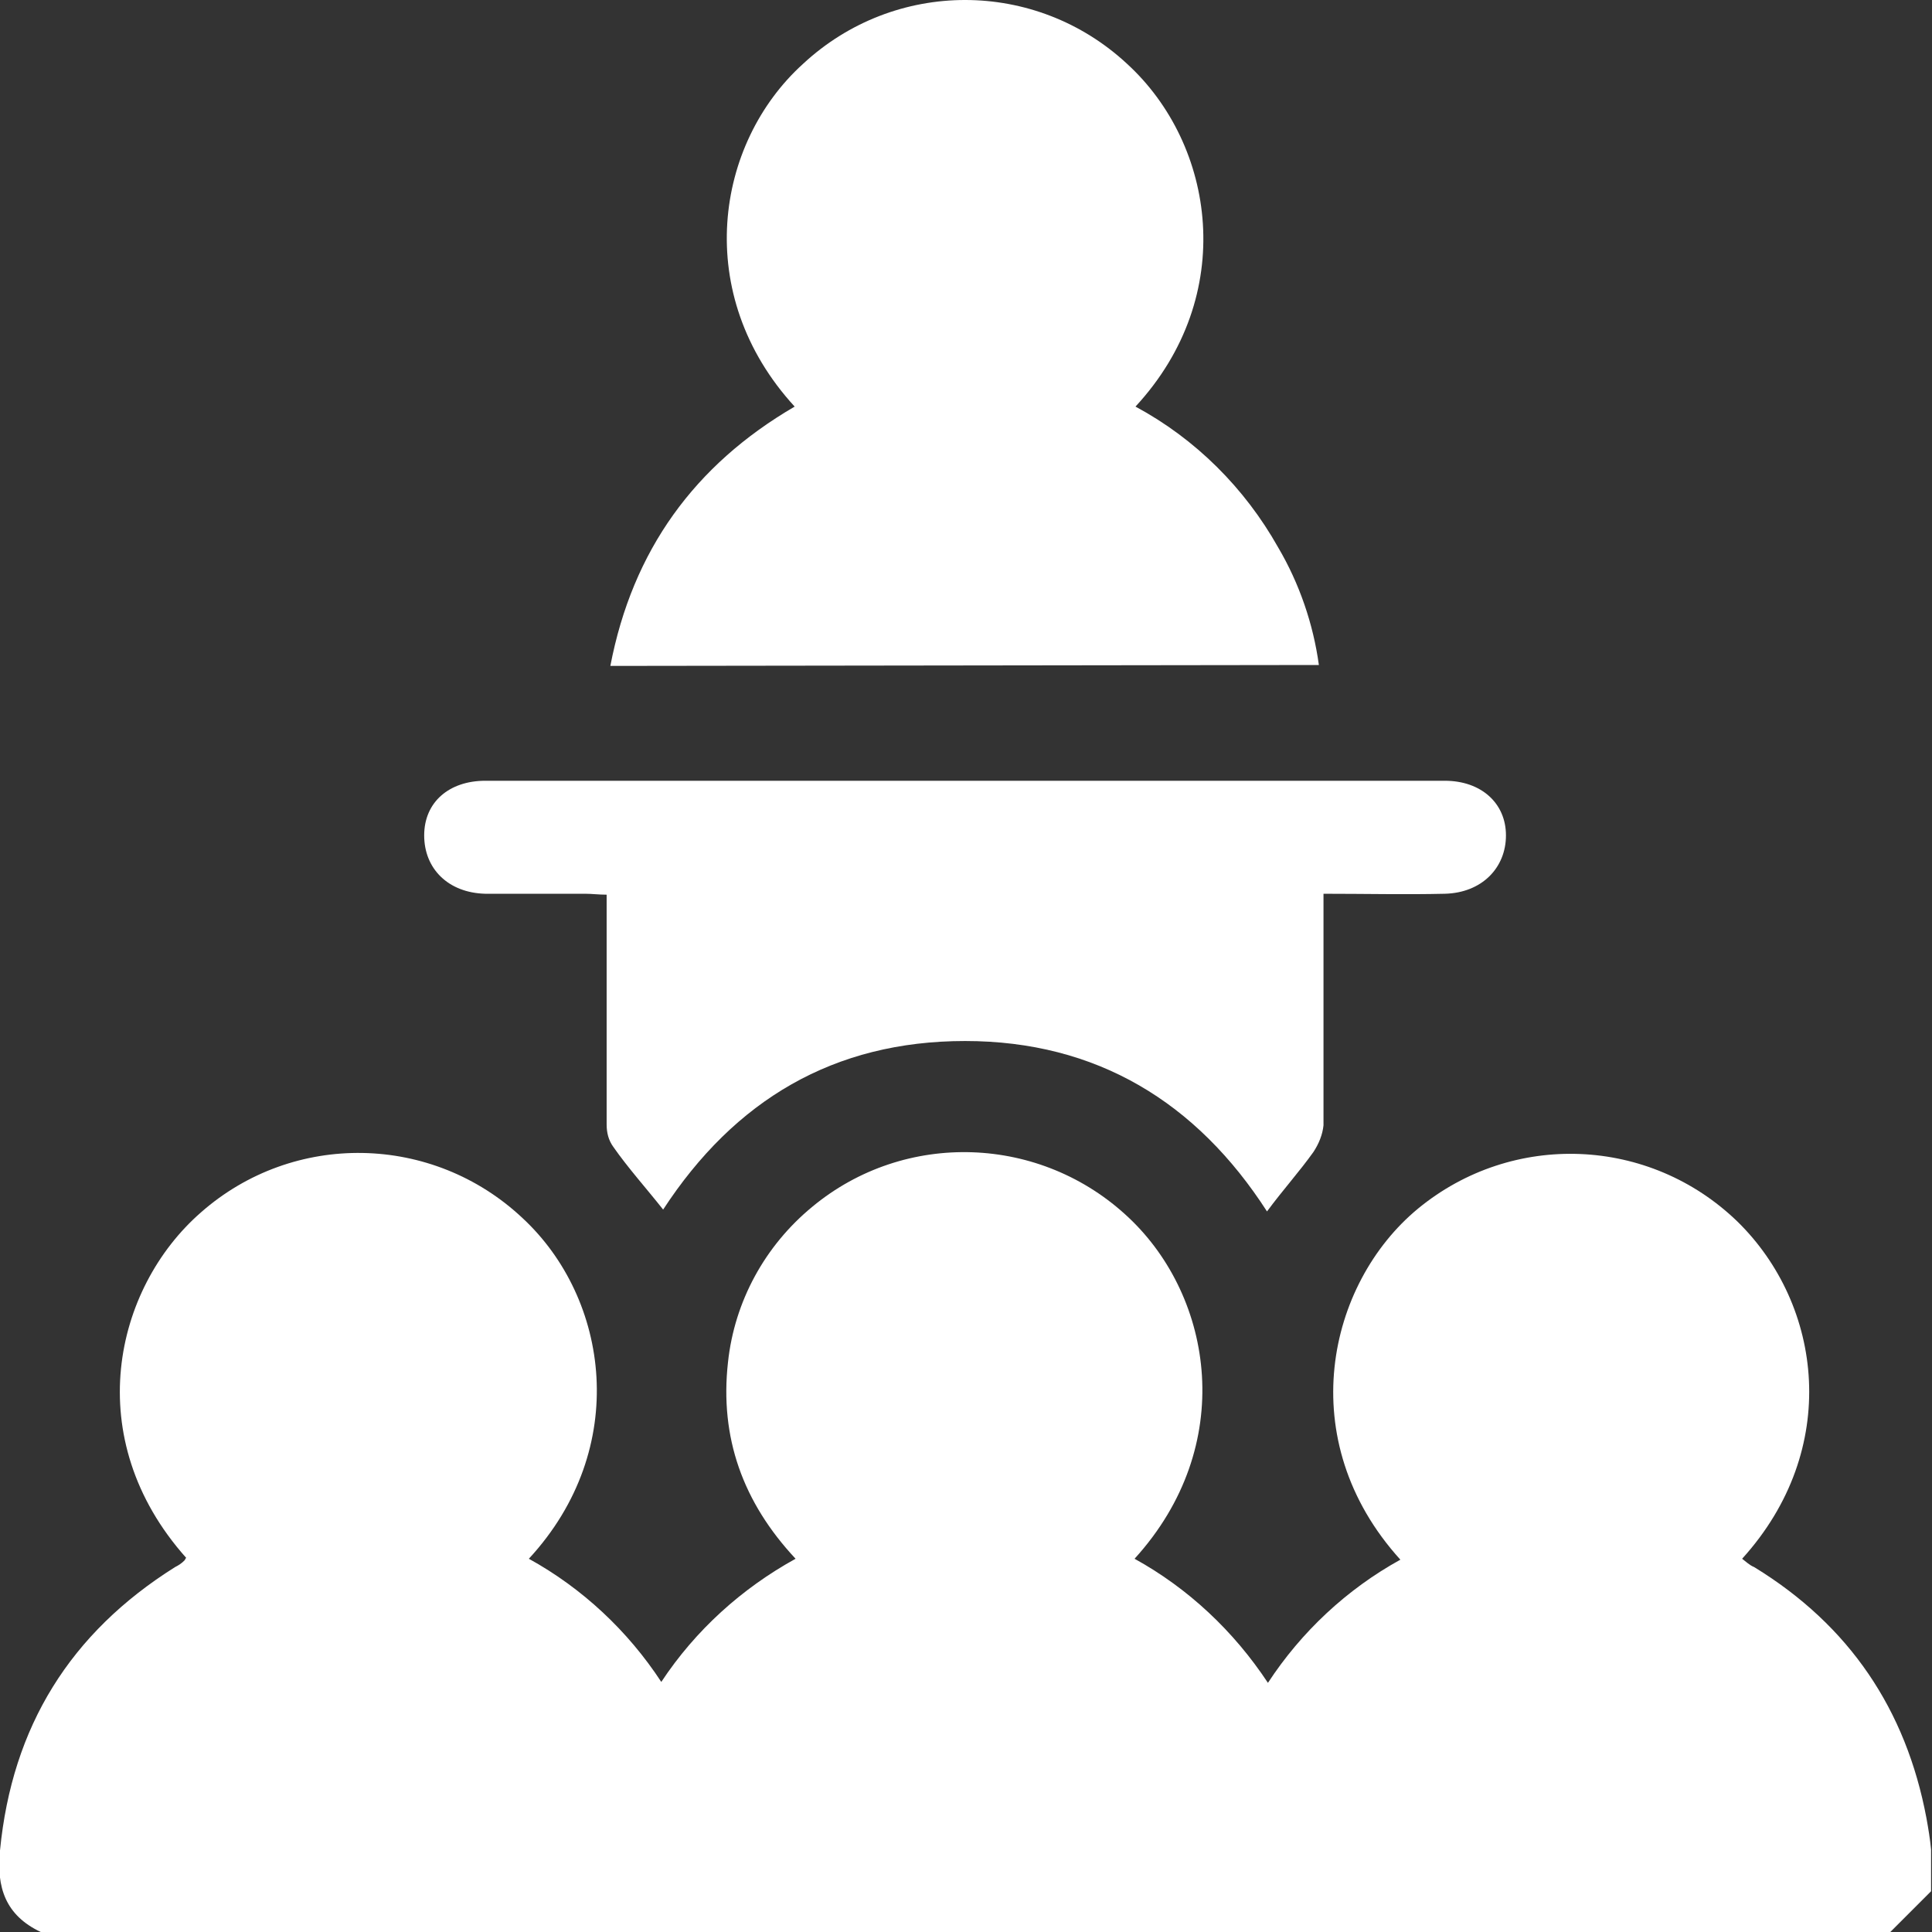
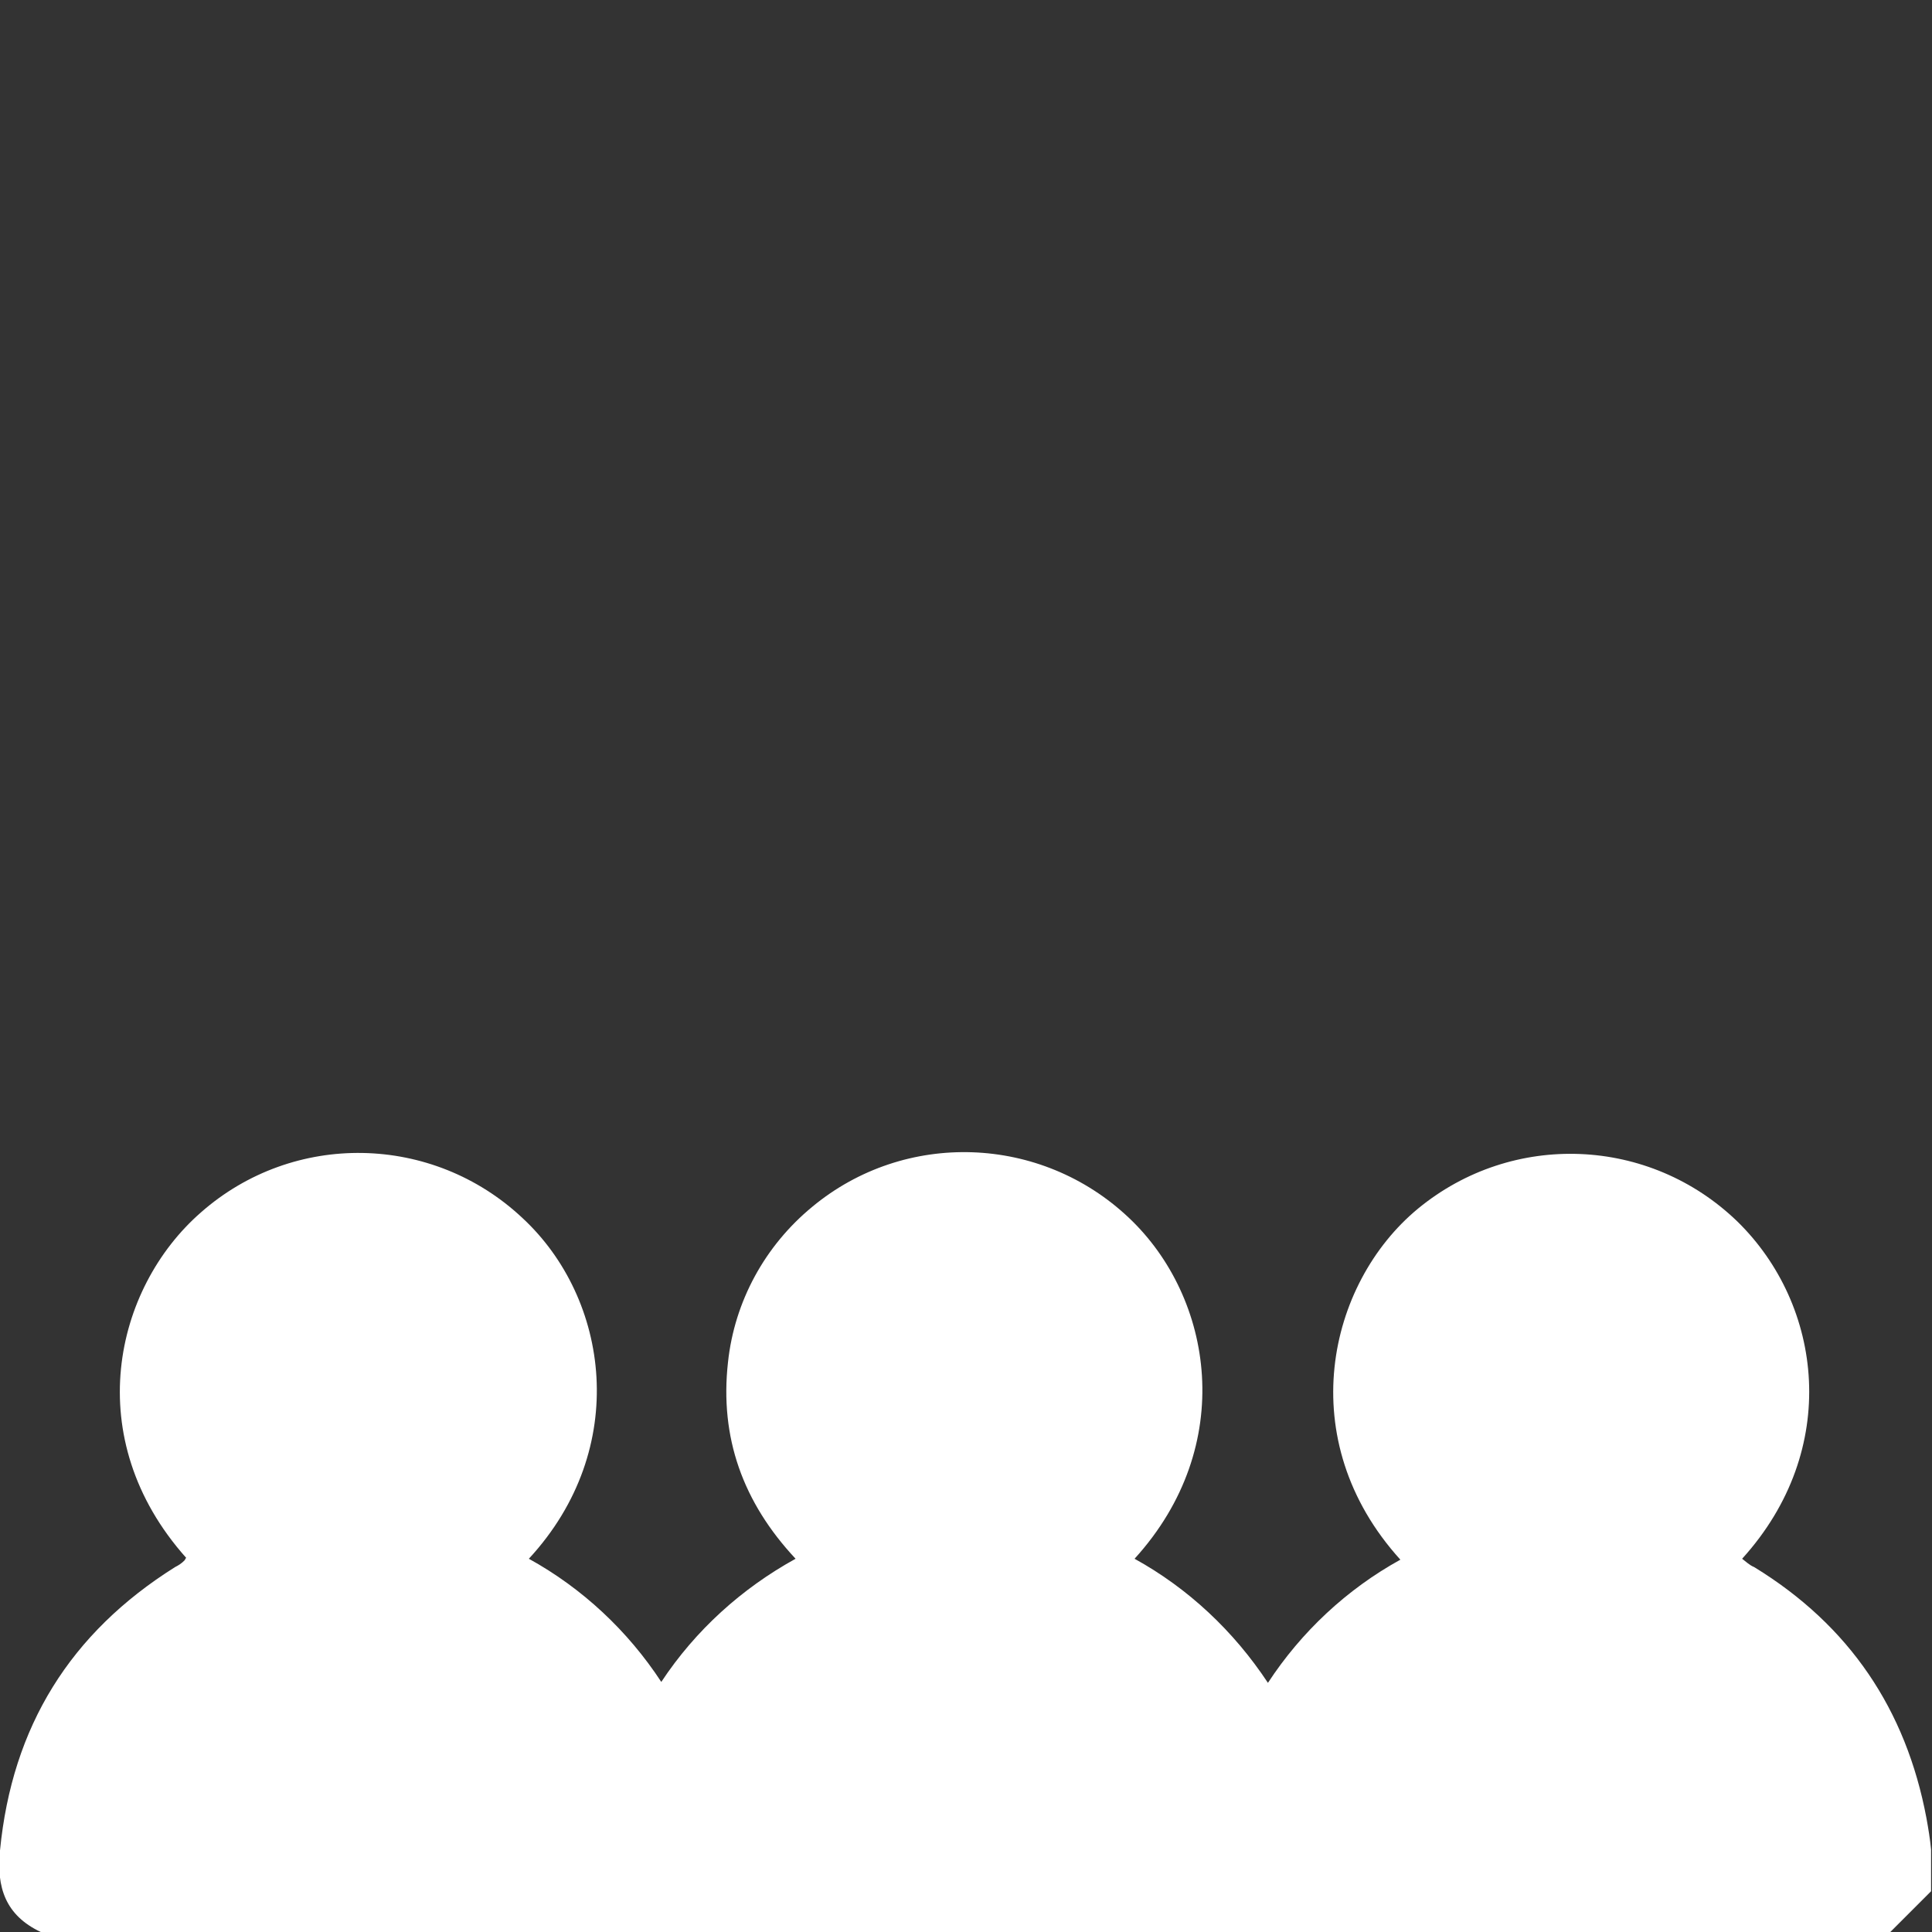
<svg xmlns="http://www.w3.org/2000/svg" version="1.1" id="Layer_1" x="0px" y="0px" viewBox="0 0 208.6 208.6" style="enable-background:new 0 0 208.6 208.6;" xml:space="preserve">
  <rect x="0" y="0" width="208.6" height="208.6" fill="#333333" stroke="none" />
  <style type="text/css">
	.st0{fill:#FFFFFF;}
</style>
  <g id="Layer_2_1_">
    <g id="Layer_1-2">
      <path class="st0" d="M4.4,208.6c-3.8-1.8-4.8-4.8-4.4-8.8c1.3-13.4,7.6-23.5,18.9-30.6c0.4-0.2,0.7-0.4,1-0.7    c0.1-0.1,0.1-0.2,0.2-0.3c-11.5-12.9-7.8-29.1,1.6-37.3c10-8.8,25-8.5,34.7,0.6c9.4,8.7,11.7,24.9,0.7,36.8    c5.8,3.2,10.7,7.8,14.3,13.3c3.7-5.6,8.7-10.1,14.5-13.3c-5.7-6.1-8.2-13.1-7.3-21.2c0.7-6.6,4-12.6,9.1-16.8    c10-8.3,24.7-7.8,34.2,1.2c9.1,8.6,11.7,24.6,0.6,36.8c5.8,3.2,10.7,7.8,14.4,13.4c3.6-5.5,8.5-10.1,14.3-13.3    c-11.7-12.9-7.9-29.8,1.9-37.9c10.2-8.4,25-7.8,34.5,1.4c9.2,9,11.2,24.6,0.5,36.4c0.4,0.3,0.8,0.7,1.3,0.9    c10.3,6.3,16.4,15.4,18.6,27.1c0.2,1.1,0.4,2.3,0.5,3.4v4.5l-4.5,4.5H4.4z" />
-       <path class="st0" d="M65.9,71.9c2.4-12.5,9.1-21.7,19.9-28c-11.1-12.1-8.6-28.4,0.9-37c9.9-9.2,25.1-9.2,35,0    c9.5,8.7,12,25,0.9,37c6.5,3.5,11.8,8.8,15.4,15.2c2.3,3.9,3.8,8.3,4.4,12.7L65.9,71.9z" />
-       <path class="st0" d="M71.6,130.6c-1.9-2.4-3.8-4.5-5.4-6.8c-0.5-0.7-0.7-1.5-0.7-2.4c0-7.5,0-14.9,0-22.4v-2.4    c-0.8,0-1.6-0.1-2.3-0.1c-3.6,0-7.2,0-10.8,0c-4-0.1-6.6-2.7-6.6-6.3s2.7-5.9,6.6-5.9c34.5,0,69.1,0,103.6,0    c3.9,0,6.6,2.4,6.6,5.9s-2.6,6.2-6.6,6.3c-4.3,0.1-8.5,0-13.1,0v2.4c0,7.5,0,15.1,0,22.6c-0.1,1-0.5,2-1.1,2.9    c-1.5,2.1-3.3,4.1-5,6.4c-7.6-11.8-18.4-18.4-32.6-18.4S79.3,118.8,71.6,130.6z" />
    </g>
  </g>
</svg>